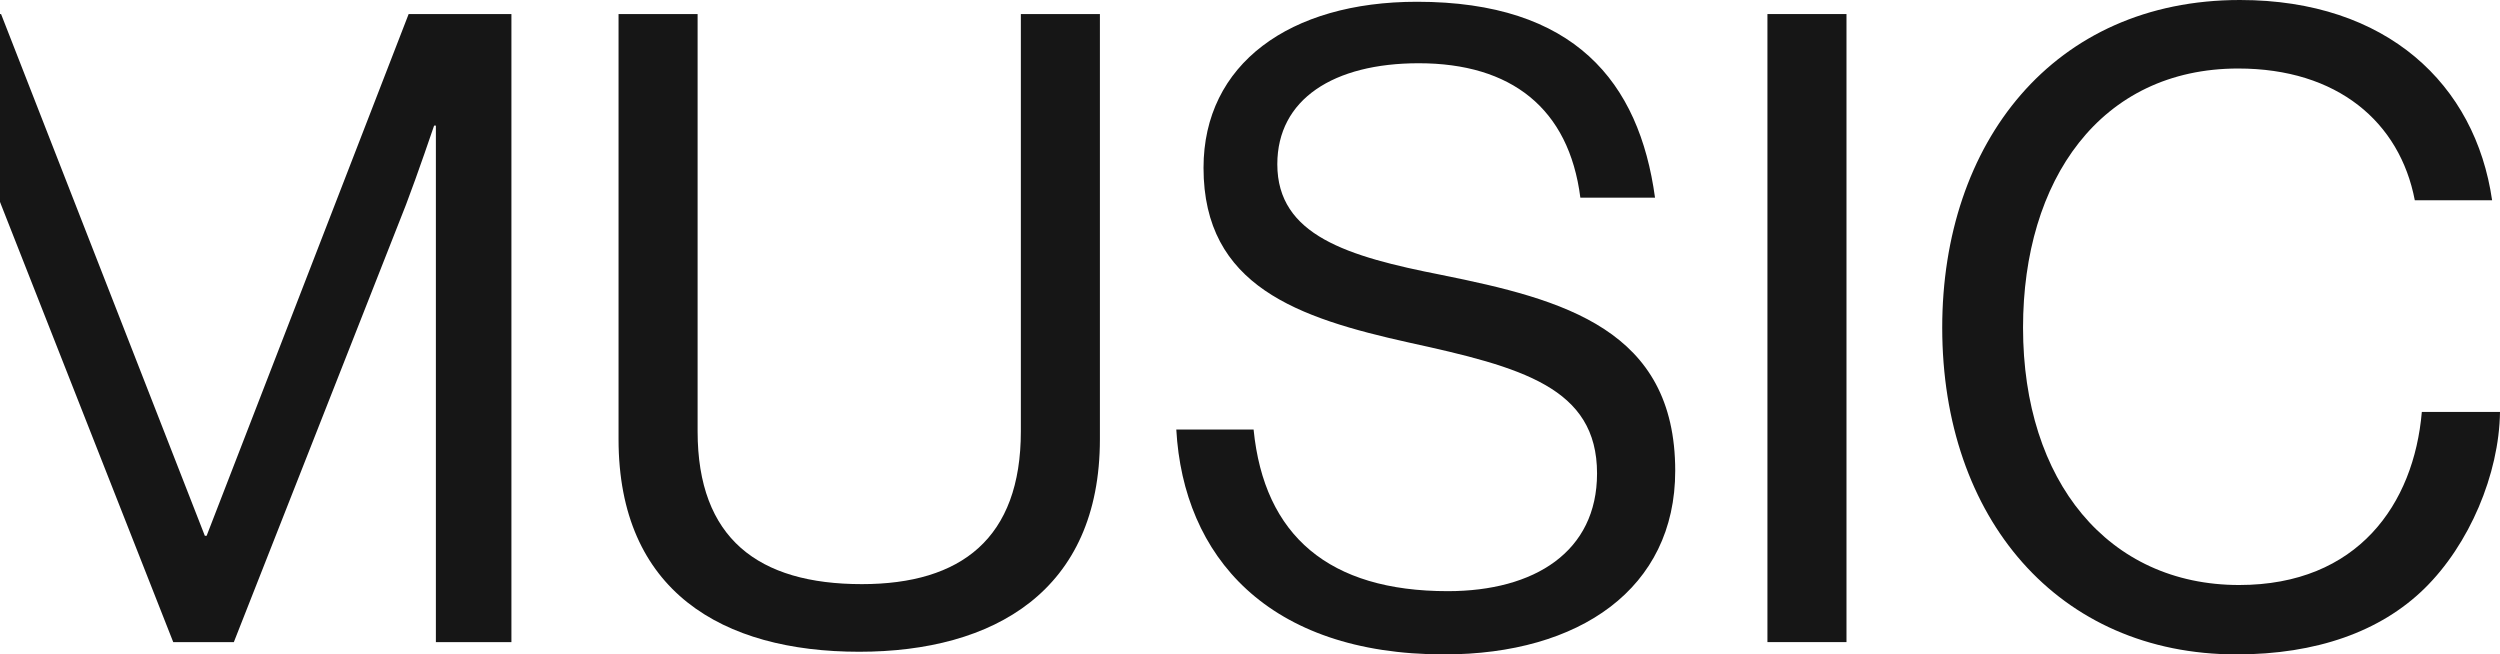
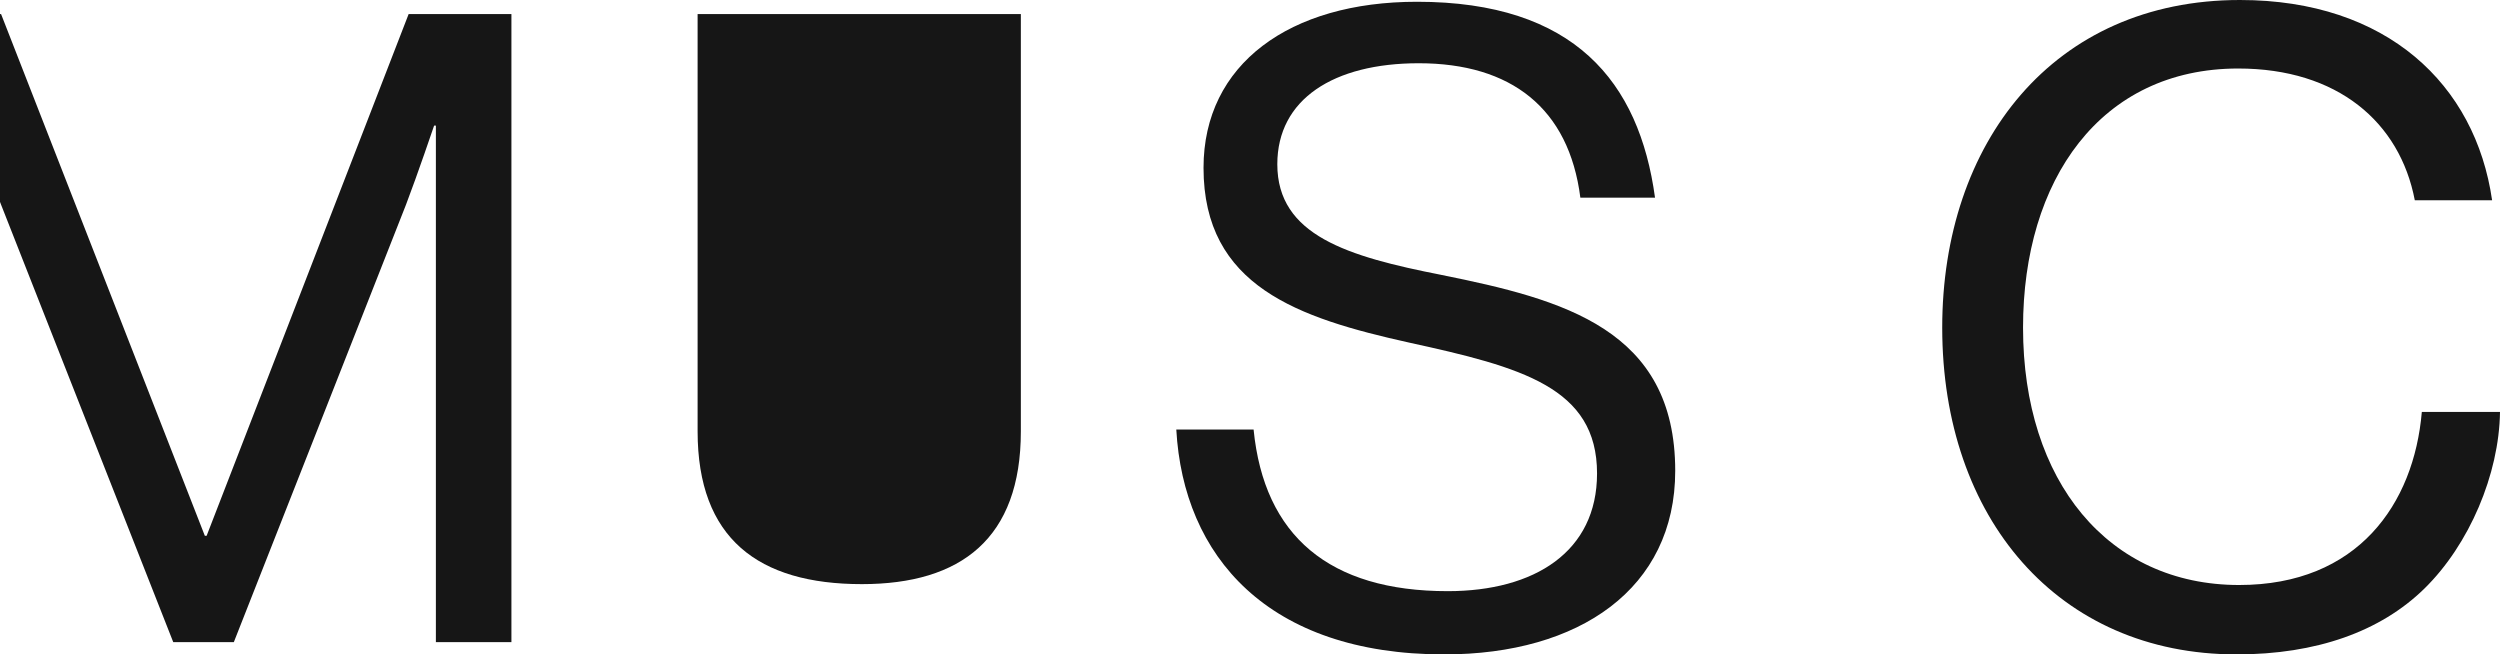
<svg xmlns="http://www.w3.org/2000/svg" id="Group_2369" data-name="Group 2369" width="990.473" height="259.266" viewBox="0 0 990.473 259.266">
  <defs>
    <clipPath id="clip-path">
      <rect id="Rectangle_518" data-name="Rectangle 518" width="990.473" height="259.266" fill="none" />
    </clipPath>
  </defs>
  <g id="Group_2368" data-name="Group 2368" clip-path="url(#clip-path)">
    <path id="Path_4360" data-name="Path 4360" d="M81.857,212.285h-.7L.423,5.568H0V79.989q.213.555.423,1.1l68.21,173.307H92.645l68.21-173.307c4.524-11.832,11.136-31.321,11.136-31.321h.7V254.393h29.928V5.568H161.9Z" fill="#161616" />
-     <path id="Path_4361" data-name="Path 4361" d="M404.45,170.872c0,42.457-23.665,60.553-62.989,60.553-41.066,0-65.077-18.1-65.077-60.553V5.568H245.062V174c0,60.205,41.066,84.218,95.355,84.218,53.245,0,95.353-24.013,95.353-84.218V5.568H404.45Z" fill="#161616" />
+     <path id="Path_4361" data-name="Path 4361" d="M404.45,170.872c0,42.457-23.665,60.553-62.989,60.553-41.066,0-65.077-18.1-65.077-60.553V5.568H245.062V174V5.568H404.45Z" fill="#161616" />
    <path id="Path_4362" data-name="Path 4362" d="M571.134,108.927c-37.236-7.309-65.077-15.66-65.077-43.85,0-25.752,22.272-40.02,56.029-40.02,36.541,0,59.51,17.749,64.033,53.245H655.7C649.436,32.365,623.684.7,561.39.7c-50.461,0-84.566,24.709-84.566,65.773,0,46.98,37.585,59.509,81.434,69.253,44.545,9.745,74.474,17.749,74.474,51.853,0,30.973-24.708,46.633-59.161,46.633-46.982,0-72.734-21.924-76.91-64.033H466.036c2.785,50.113,36.193,89.09,106.143,89.09,53.593,0,91.525-26.1,91.525-72.734,0-56.029-44.2-67.861-92.57-77.6" fill="#161616" />
-     <rect id="Rectangle_517" data-name="Rectangle 517" width="31.32" height="248.825" transform="translate(700.238 5.569)" fill="#161616" />
    <path id="Path_4363" data-name="Path 4363" d="M959.5,163.216c-3.133,36.541-25.405,68.558-72.385,68.558-51.854,0-85.61-41.066-85.61-101.967,0-58.465,30.625-102.662,85.261-102.662,39.325,0,64.034,21.228,69.95,52.2h30.625C980.729,33.409,945.579,0,887.462,0,813.338,0,769.487,56.726,769.487,129.807c0,75.517,45.938,129.459,116.583,129.459,31.668,0,57.074-9.048,74.474-26.1,17.748-17.4,29.581-45.241,29.93-69.949Z" fill="#161616" />
  </g>
</svg>